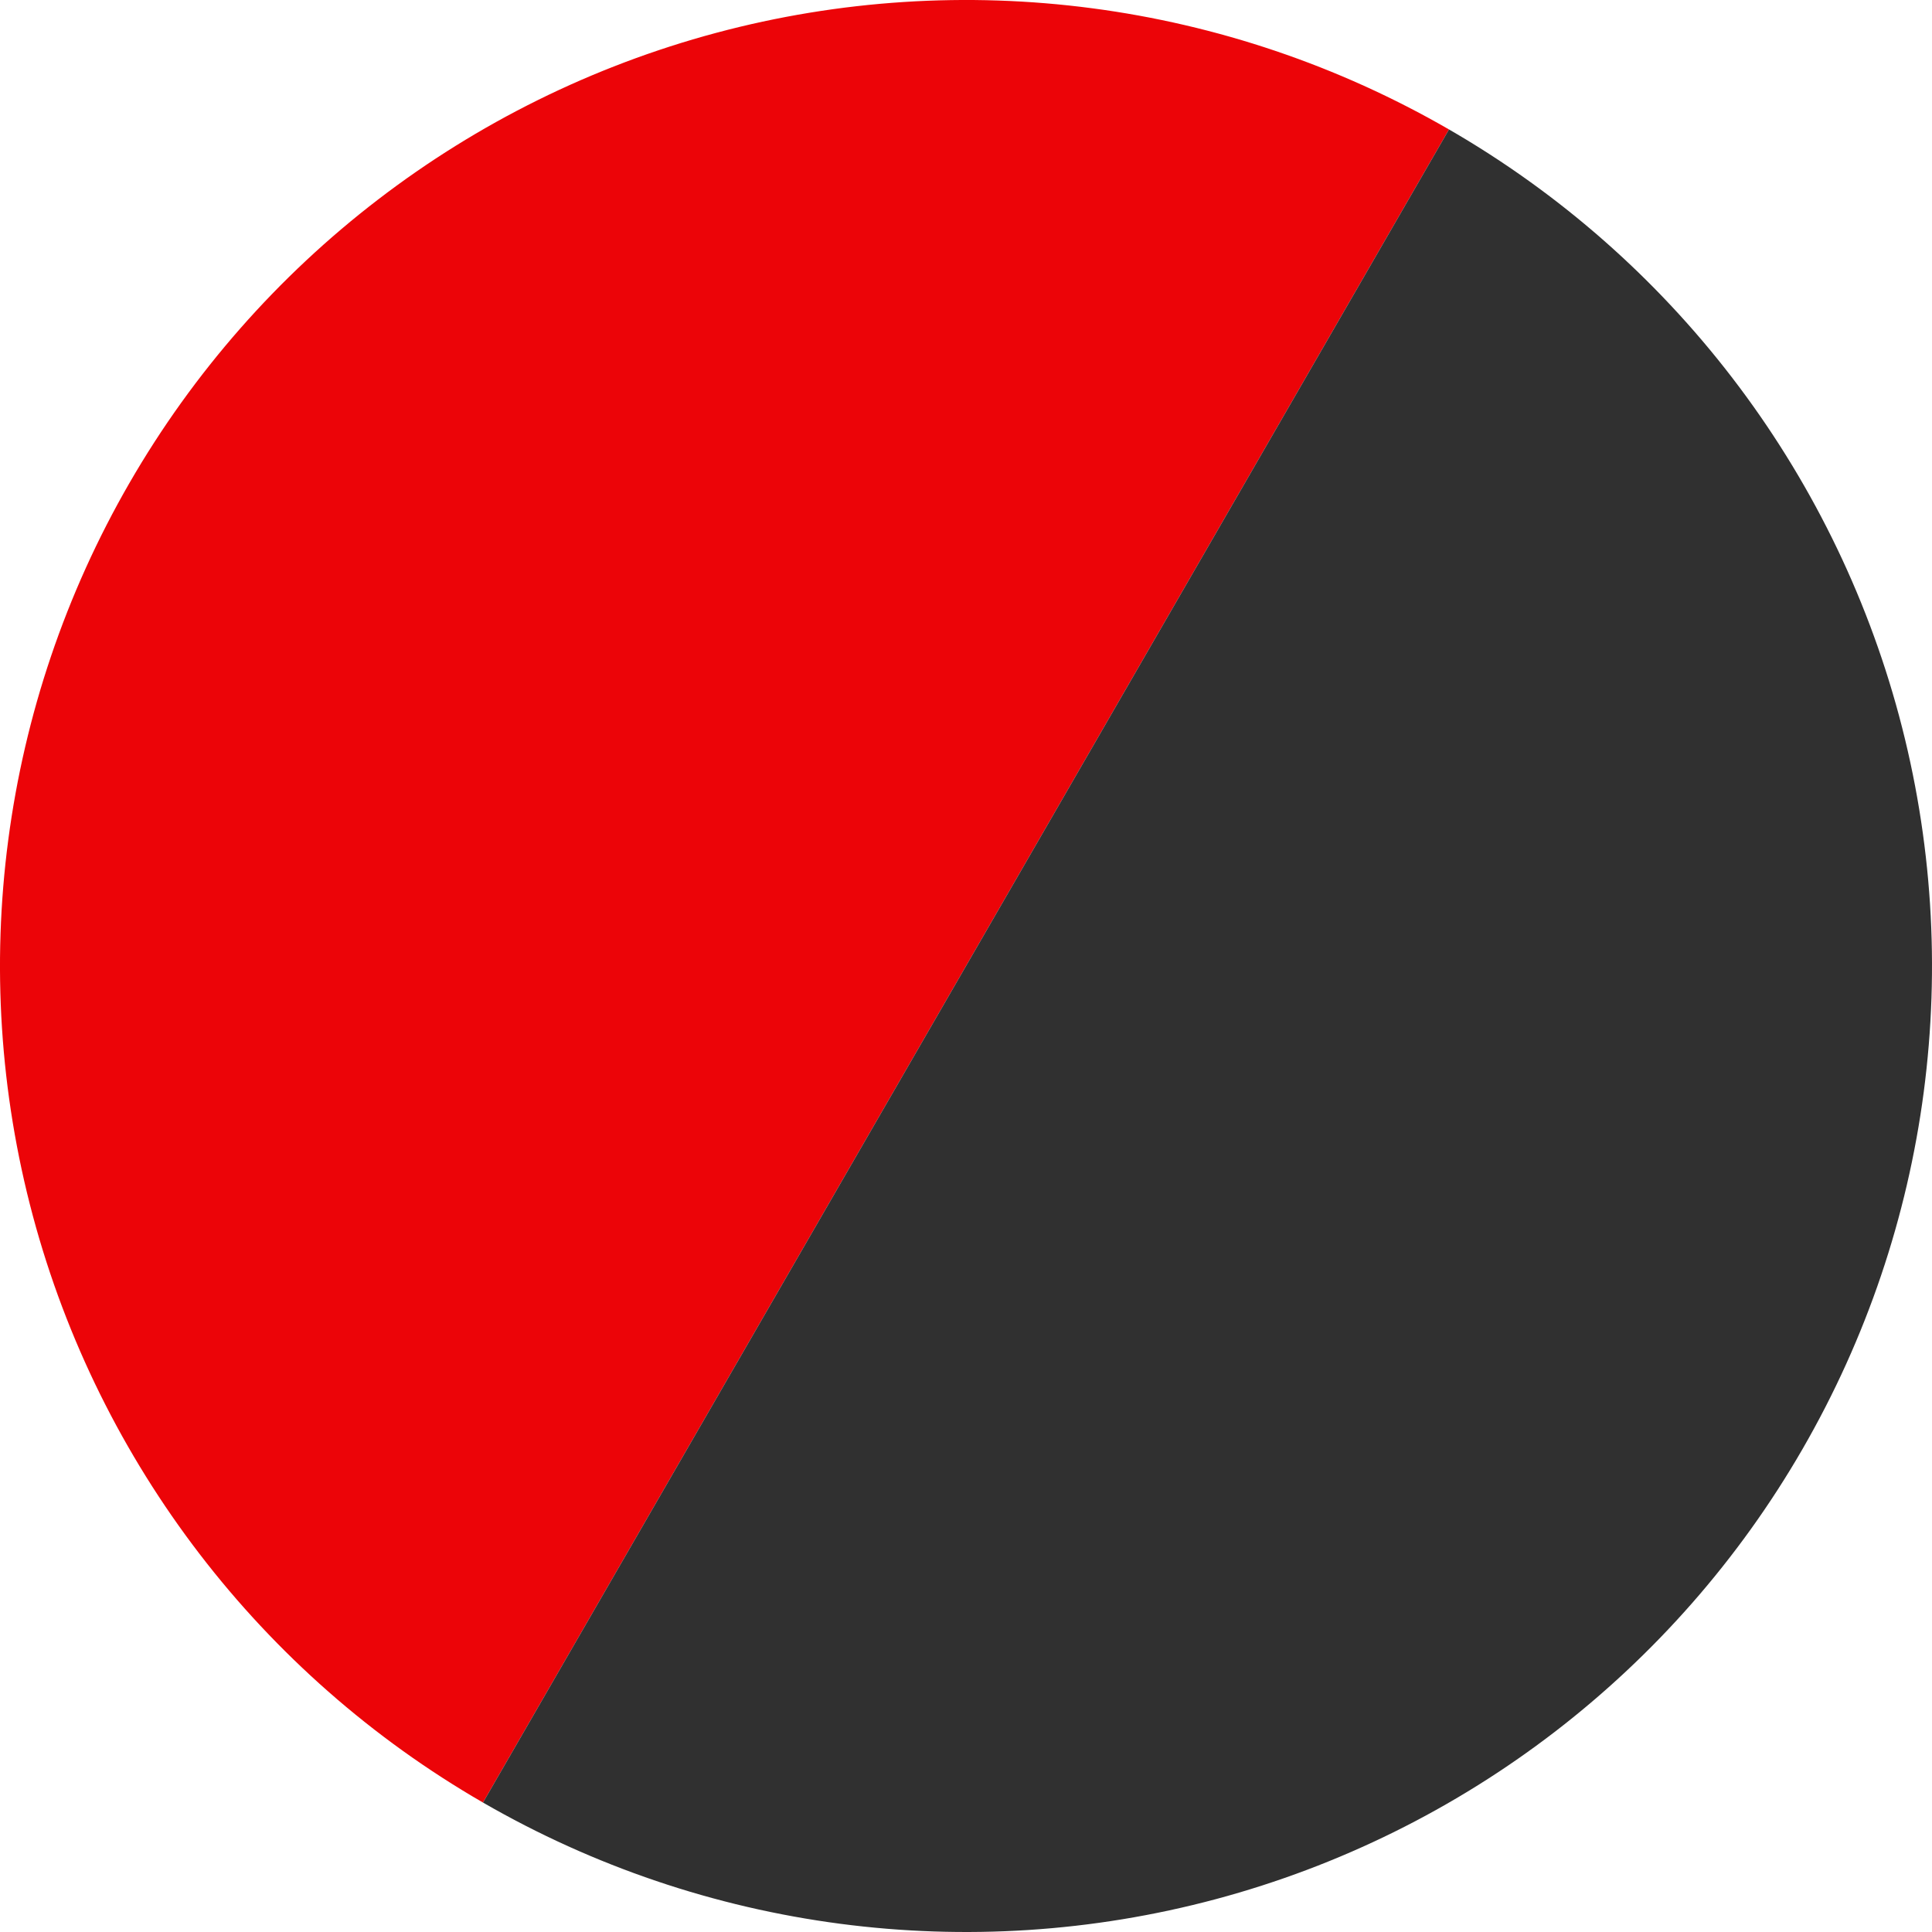
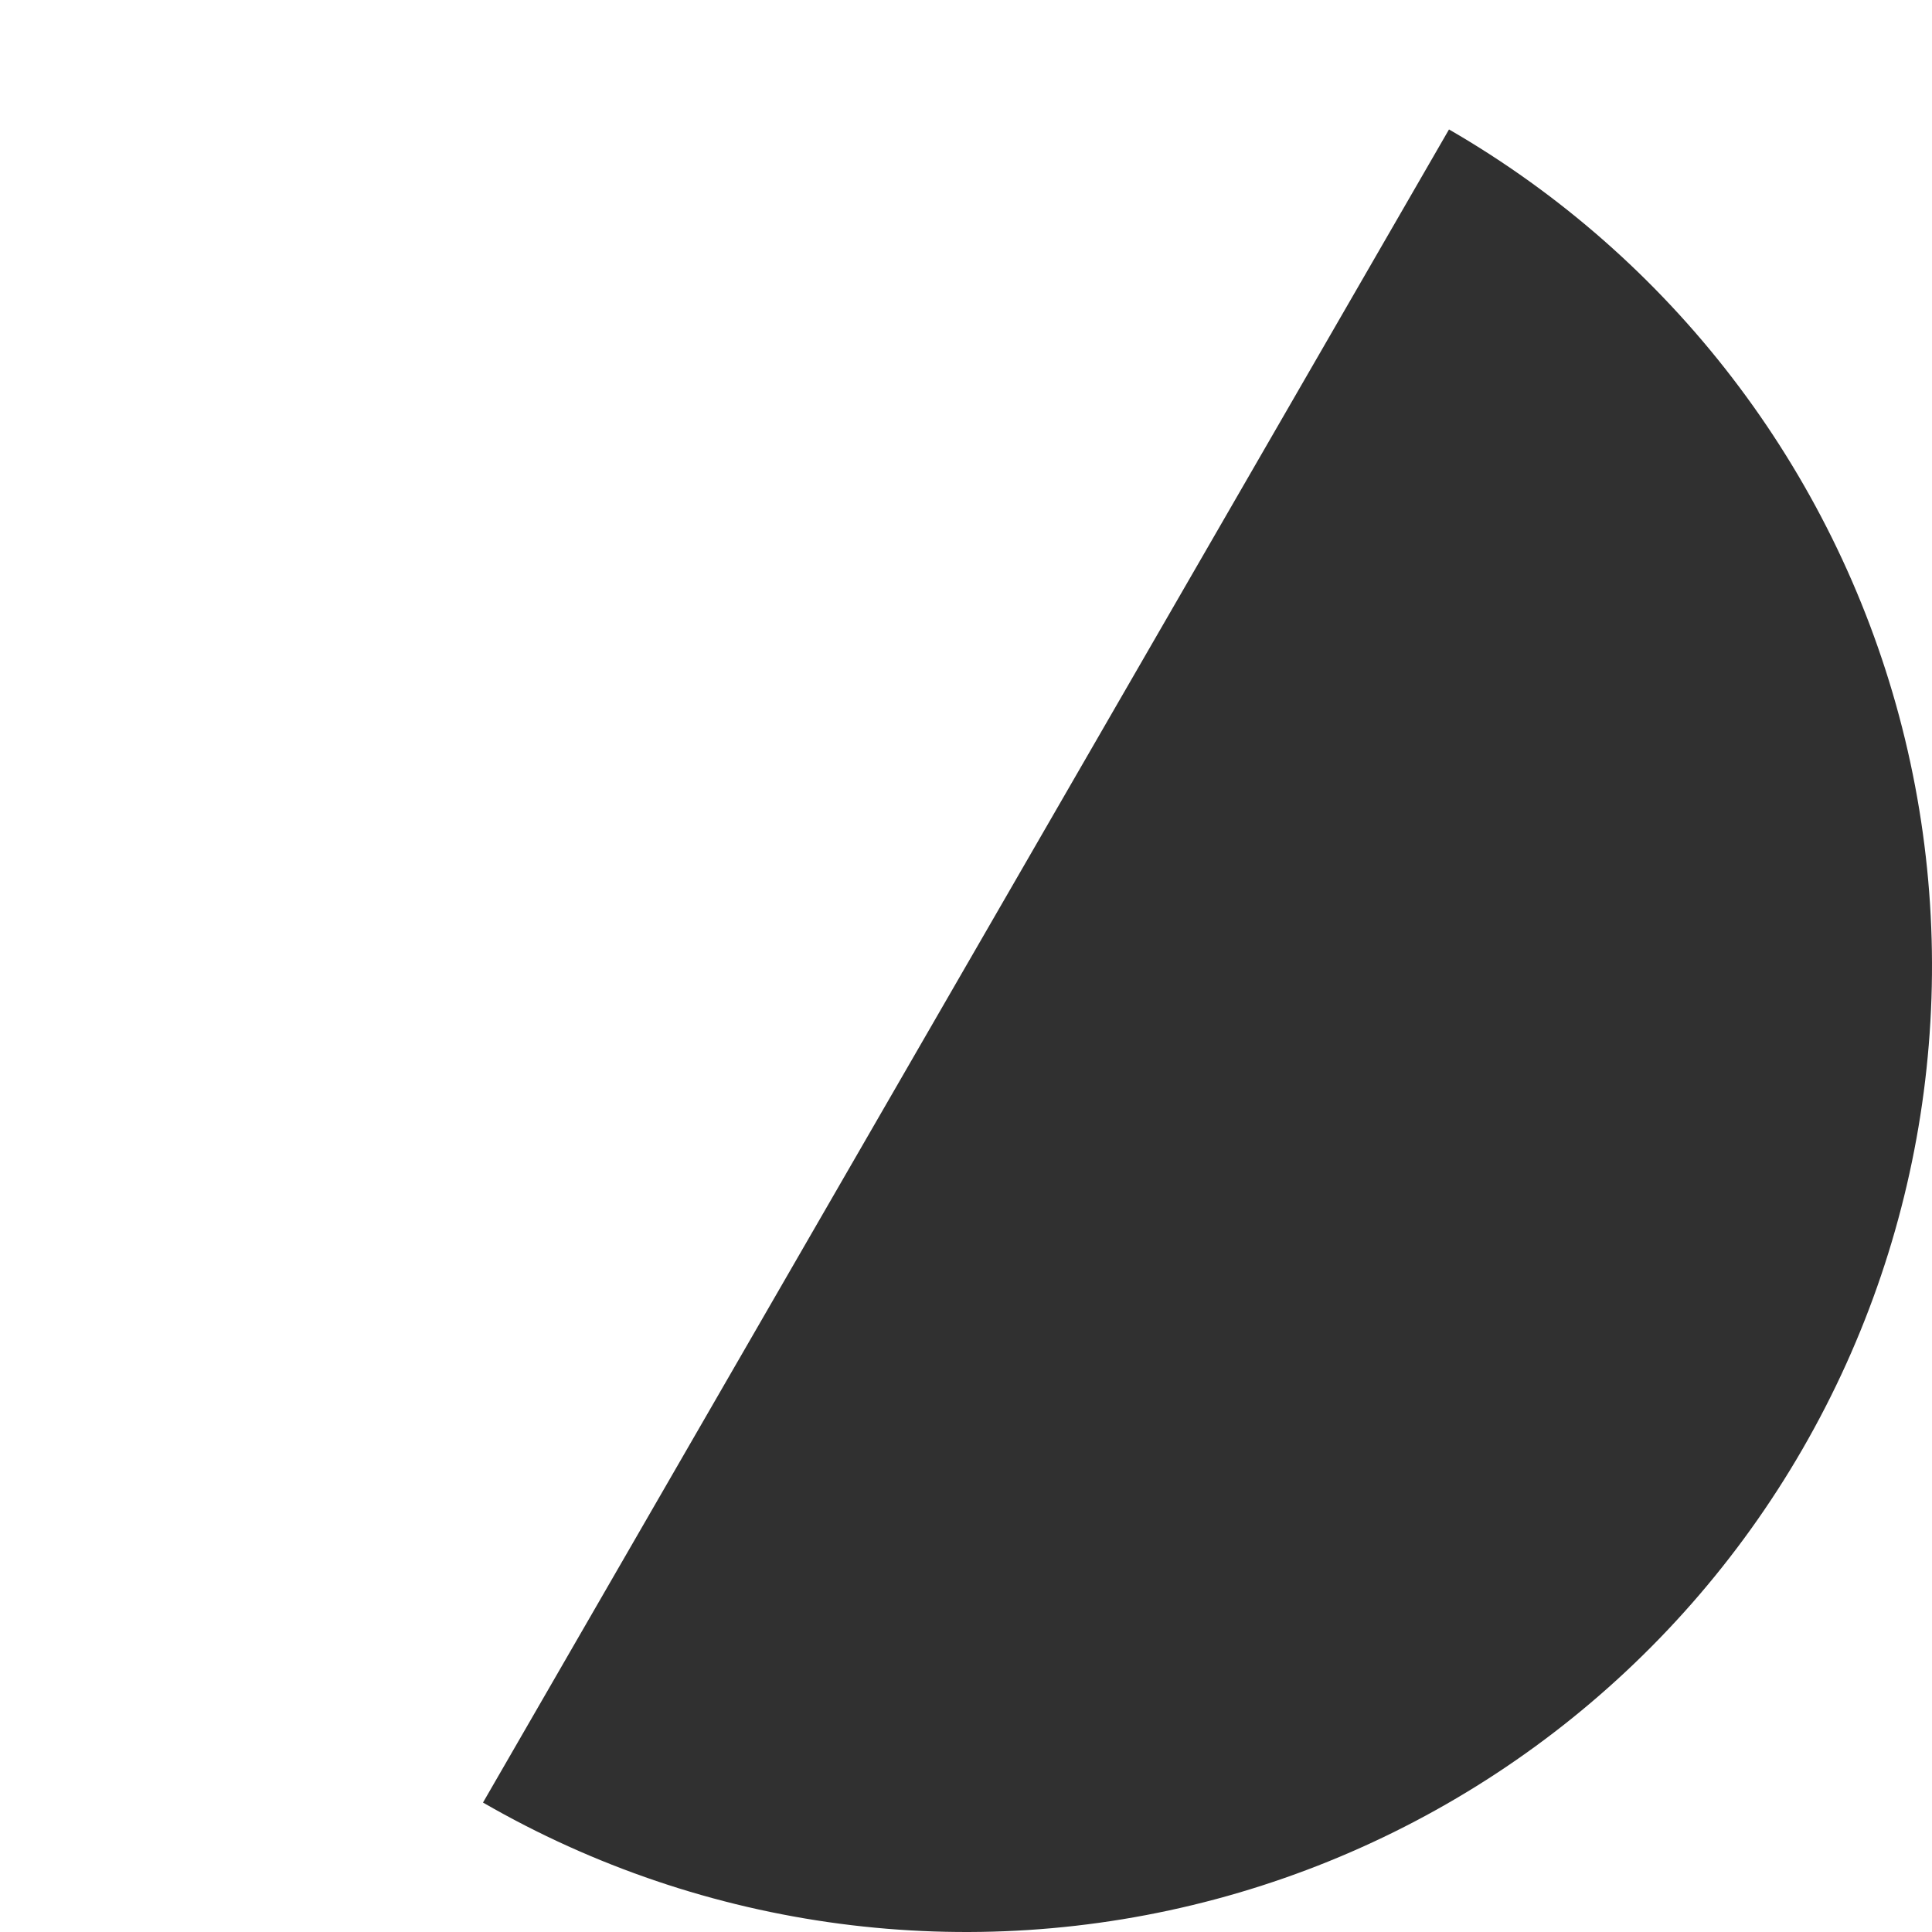
<svg xmlns="http://www.w3.org/2000/svg" width="35" height="35" viewBox="0 0 35 35" fill="none">
-   <path d="M8.75 32.655C4.731 30.335 1.798 26.512 0.596 22.029C-0.605 17.546 0.024 12.77 2.345 8.75C4.665 4.731 8.488 1.798 12.971 0.596C17.454 -0.605 22.23 0.024 26.25 2.345L17.5 17.5L8.75 32.655Z" fill="#EC0408" />
  <path d="M26.25 2.345C30.269 4.665 33.202 8.488 34.404 12.971C35.605 17.454 34.976 22.23 32.655 26.25C30.335 30.27 26.512 33.203 22.029 34.404C17.546 35.605 12.769 34.976 8.75 32.655L17.5 17.5L26.25 2.345Z" fill="#303030" />
</svg>